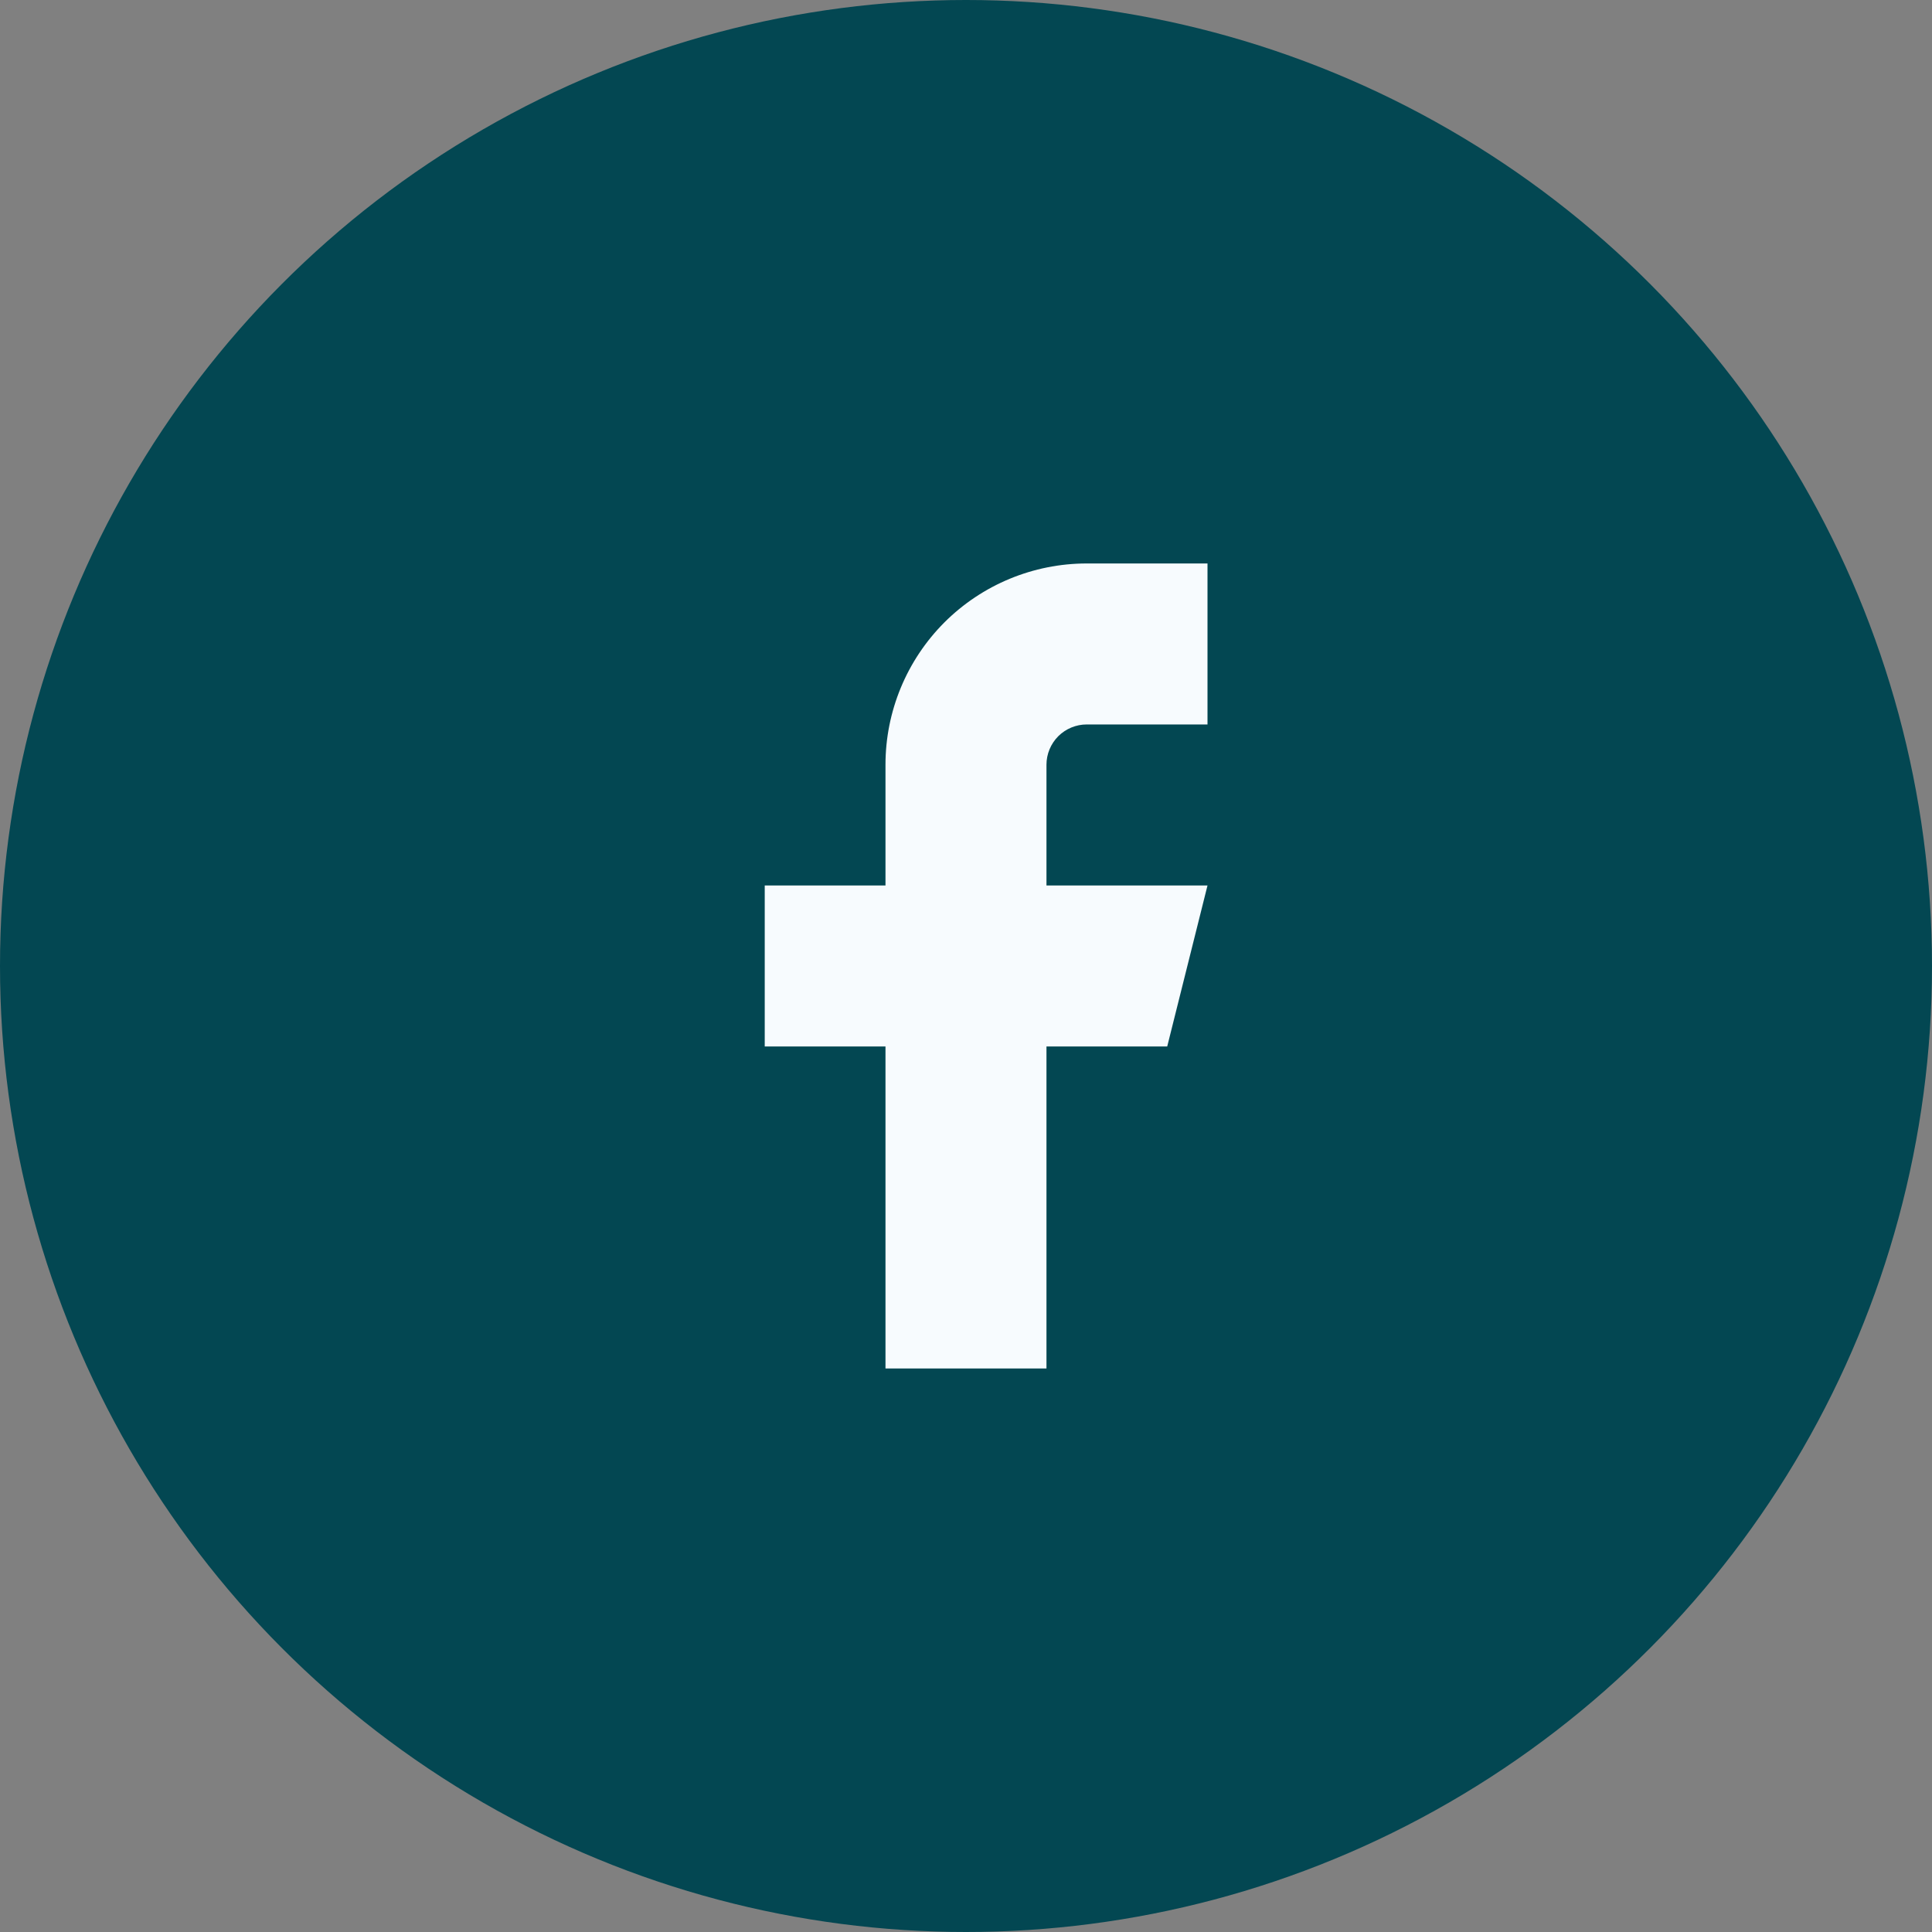
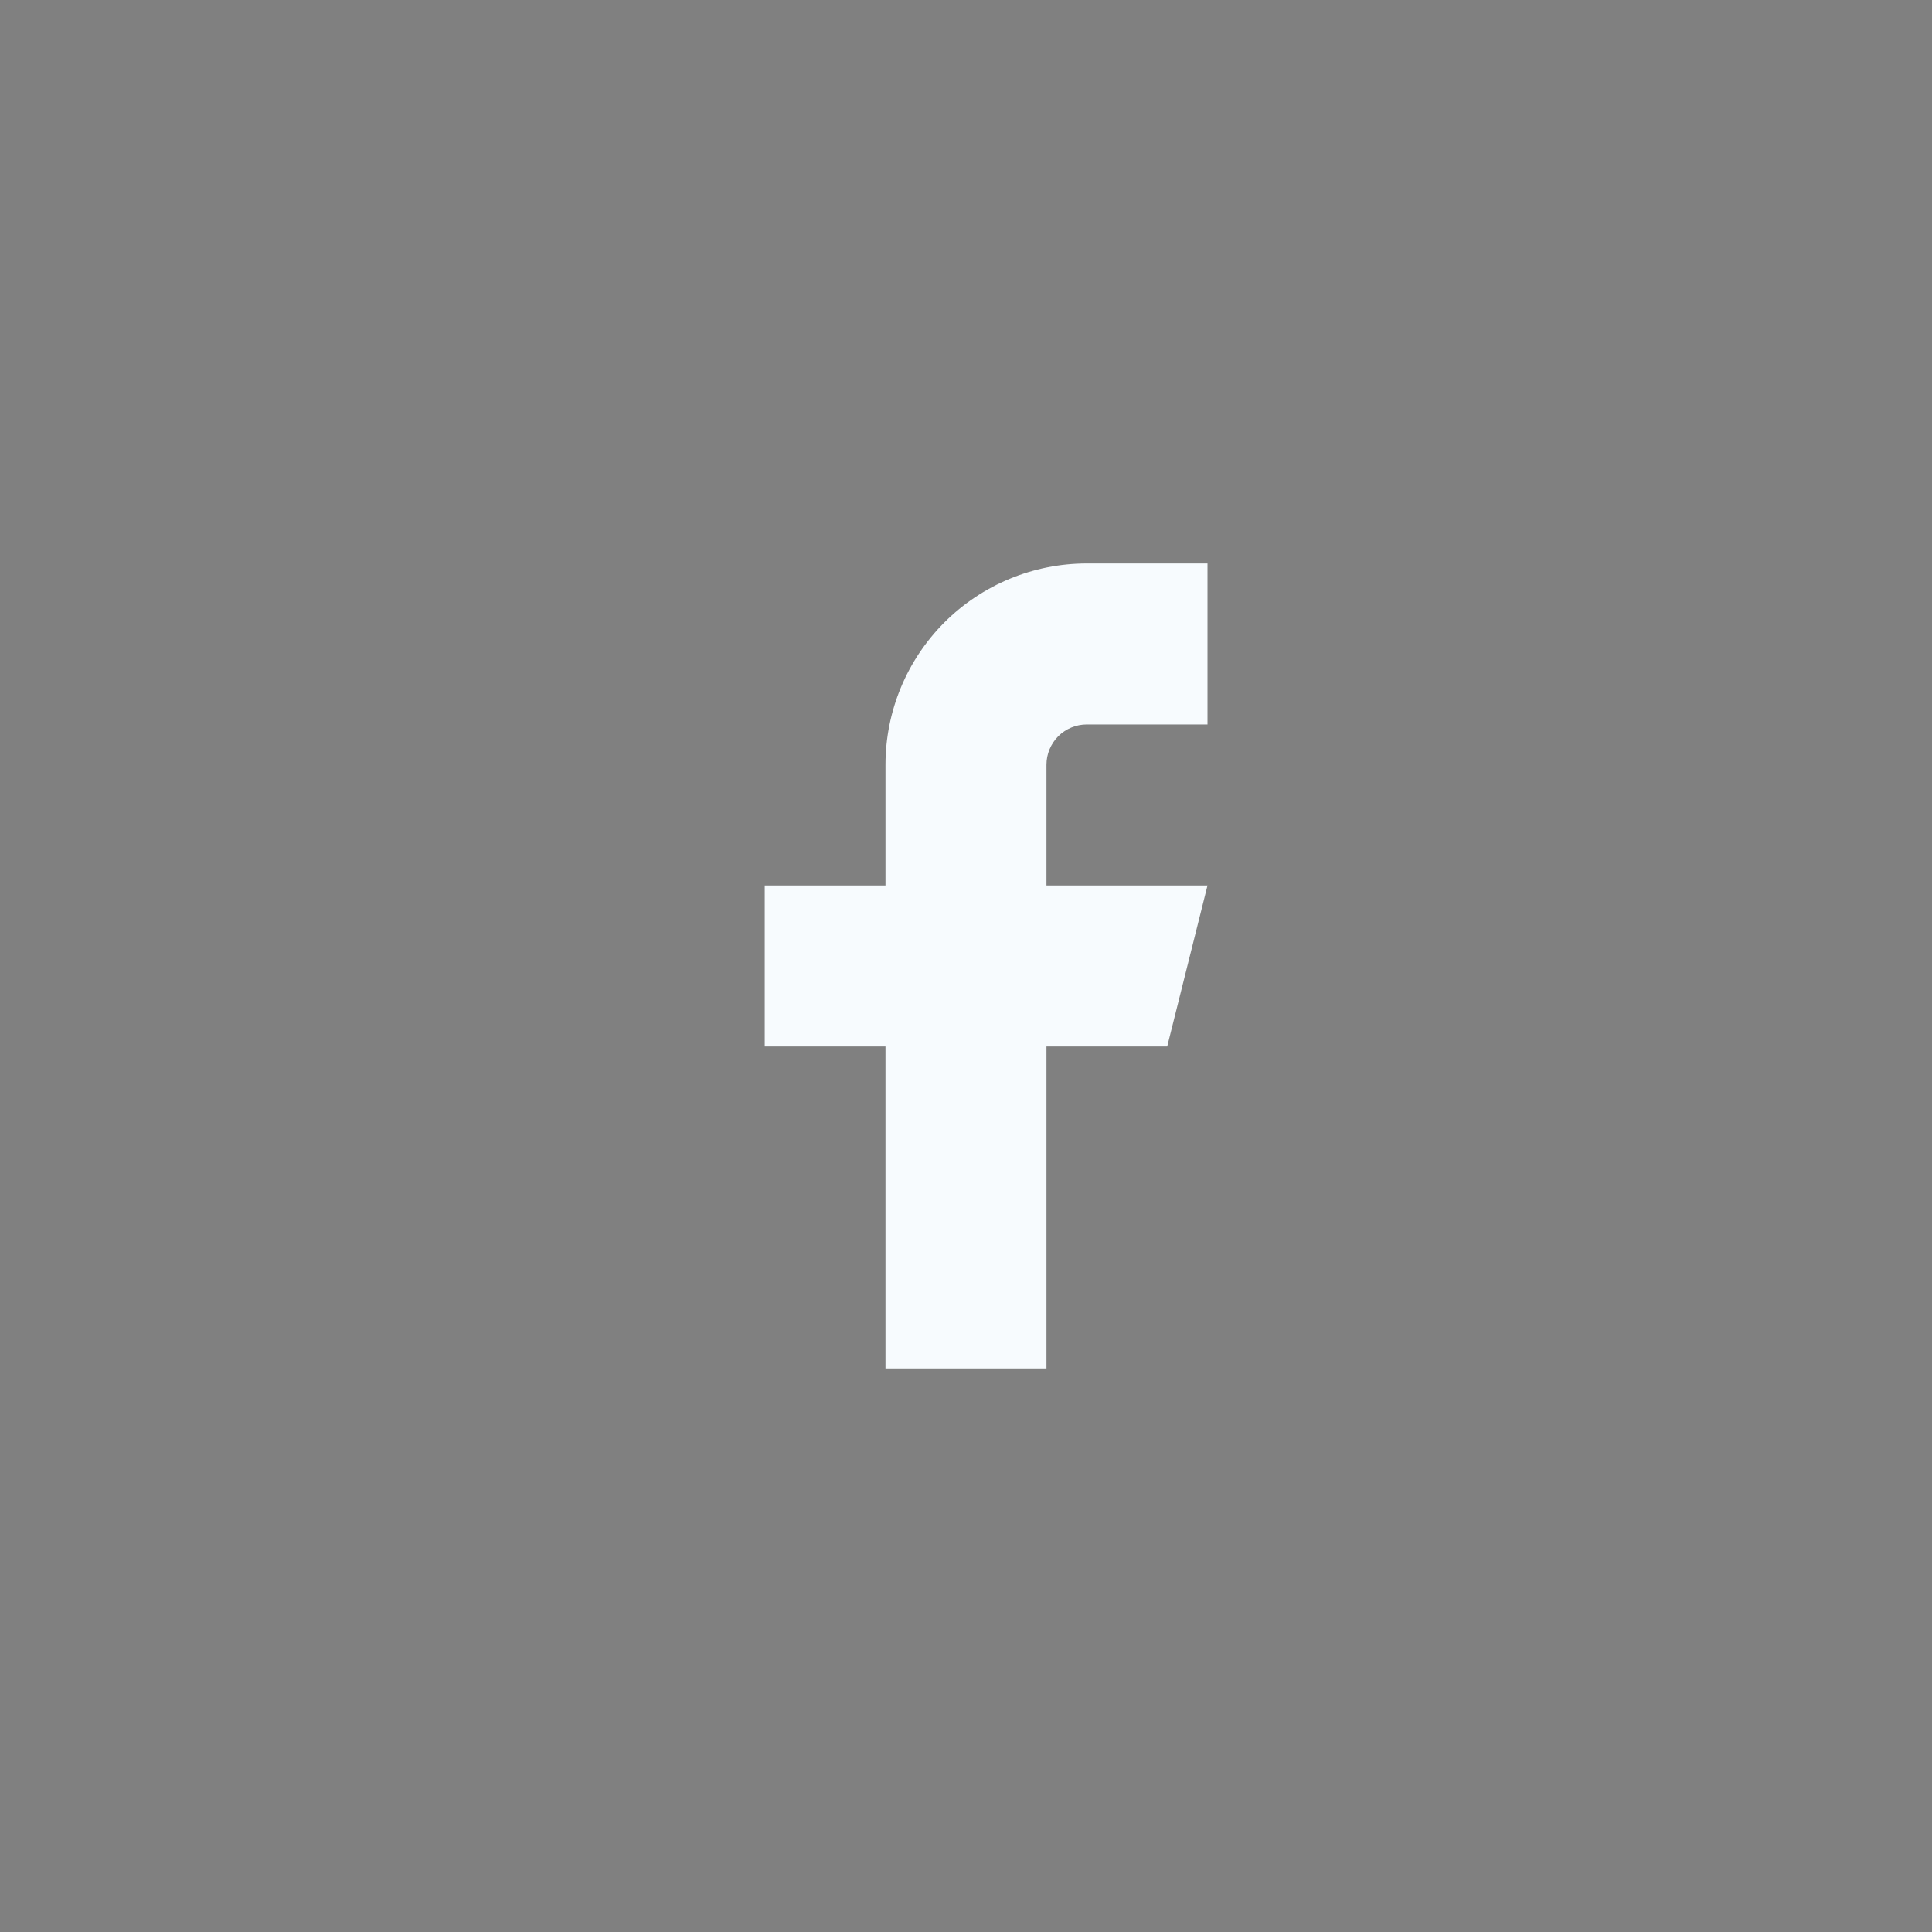
<svg xmlns="http://www.w3.org/2000/svg" width="40" height="40" viewBox="0 0 40 40" fill="none">
  <rect x="0" y="0" width="40" height="40" fill="#808080" stroke="none" />
-   <circle cx="20" cy="20" r="20" fill="#034752" />
  <path d="M25 11.666H22.5C21.395 11.666 20.335 12.105 19.553 12.886C18.772 13.668 18.333 14.728 18.333 15.833V18.333H15.833V21.666H18.333V28.333H21.666V21.666H24.166L25 18.333H21.666V15.833C21.666 15.612 21.754 15.4 21.91 15.243C22.067 15.087 22.279 14.999 22.5 14.999H25V11.666Z" fill="#F7FBFE" />
</svg>